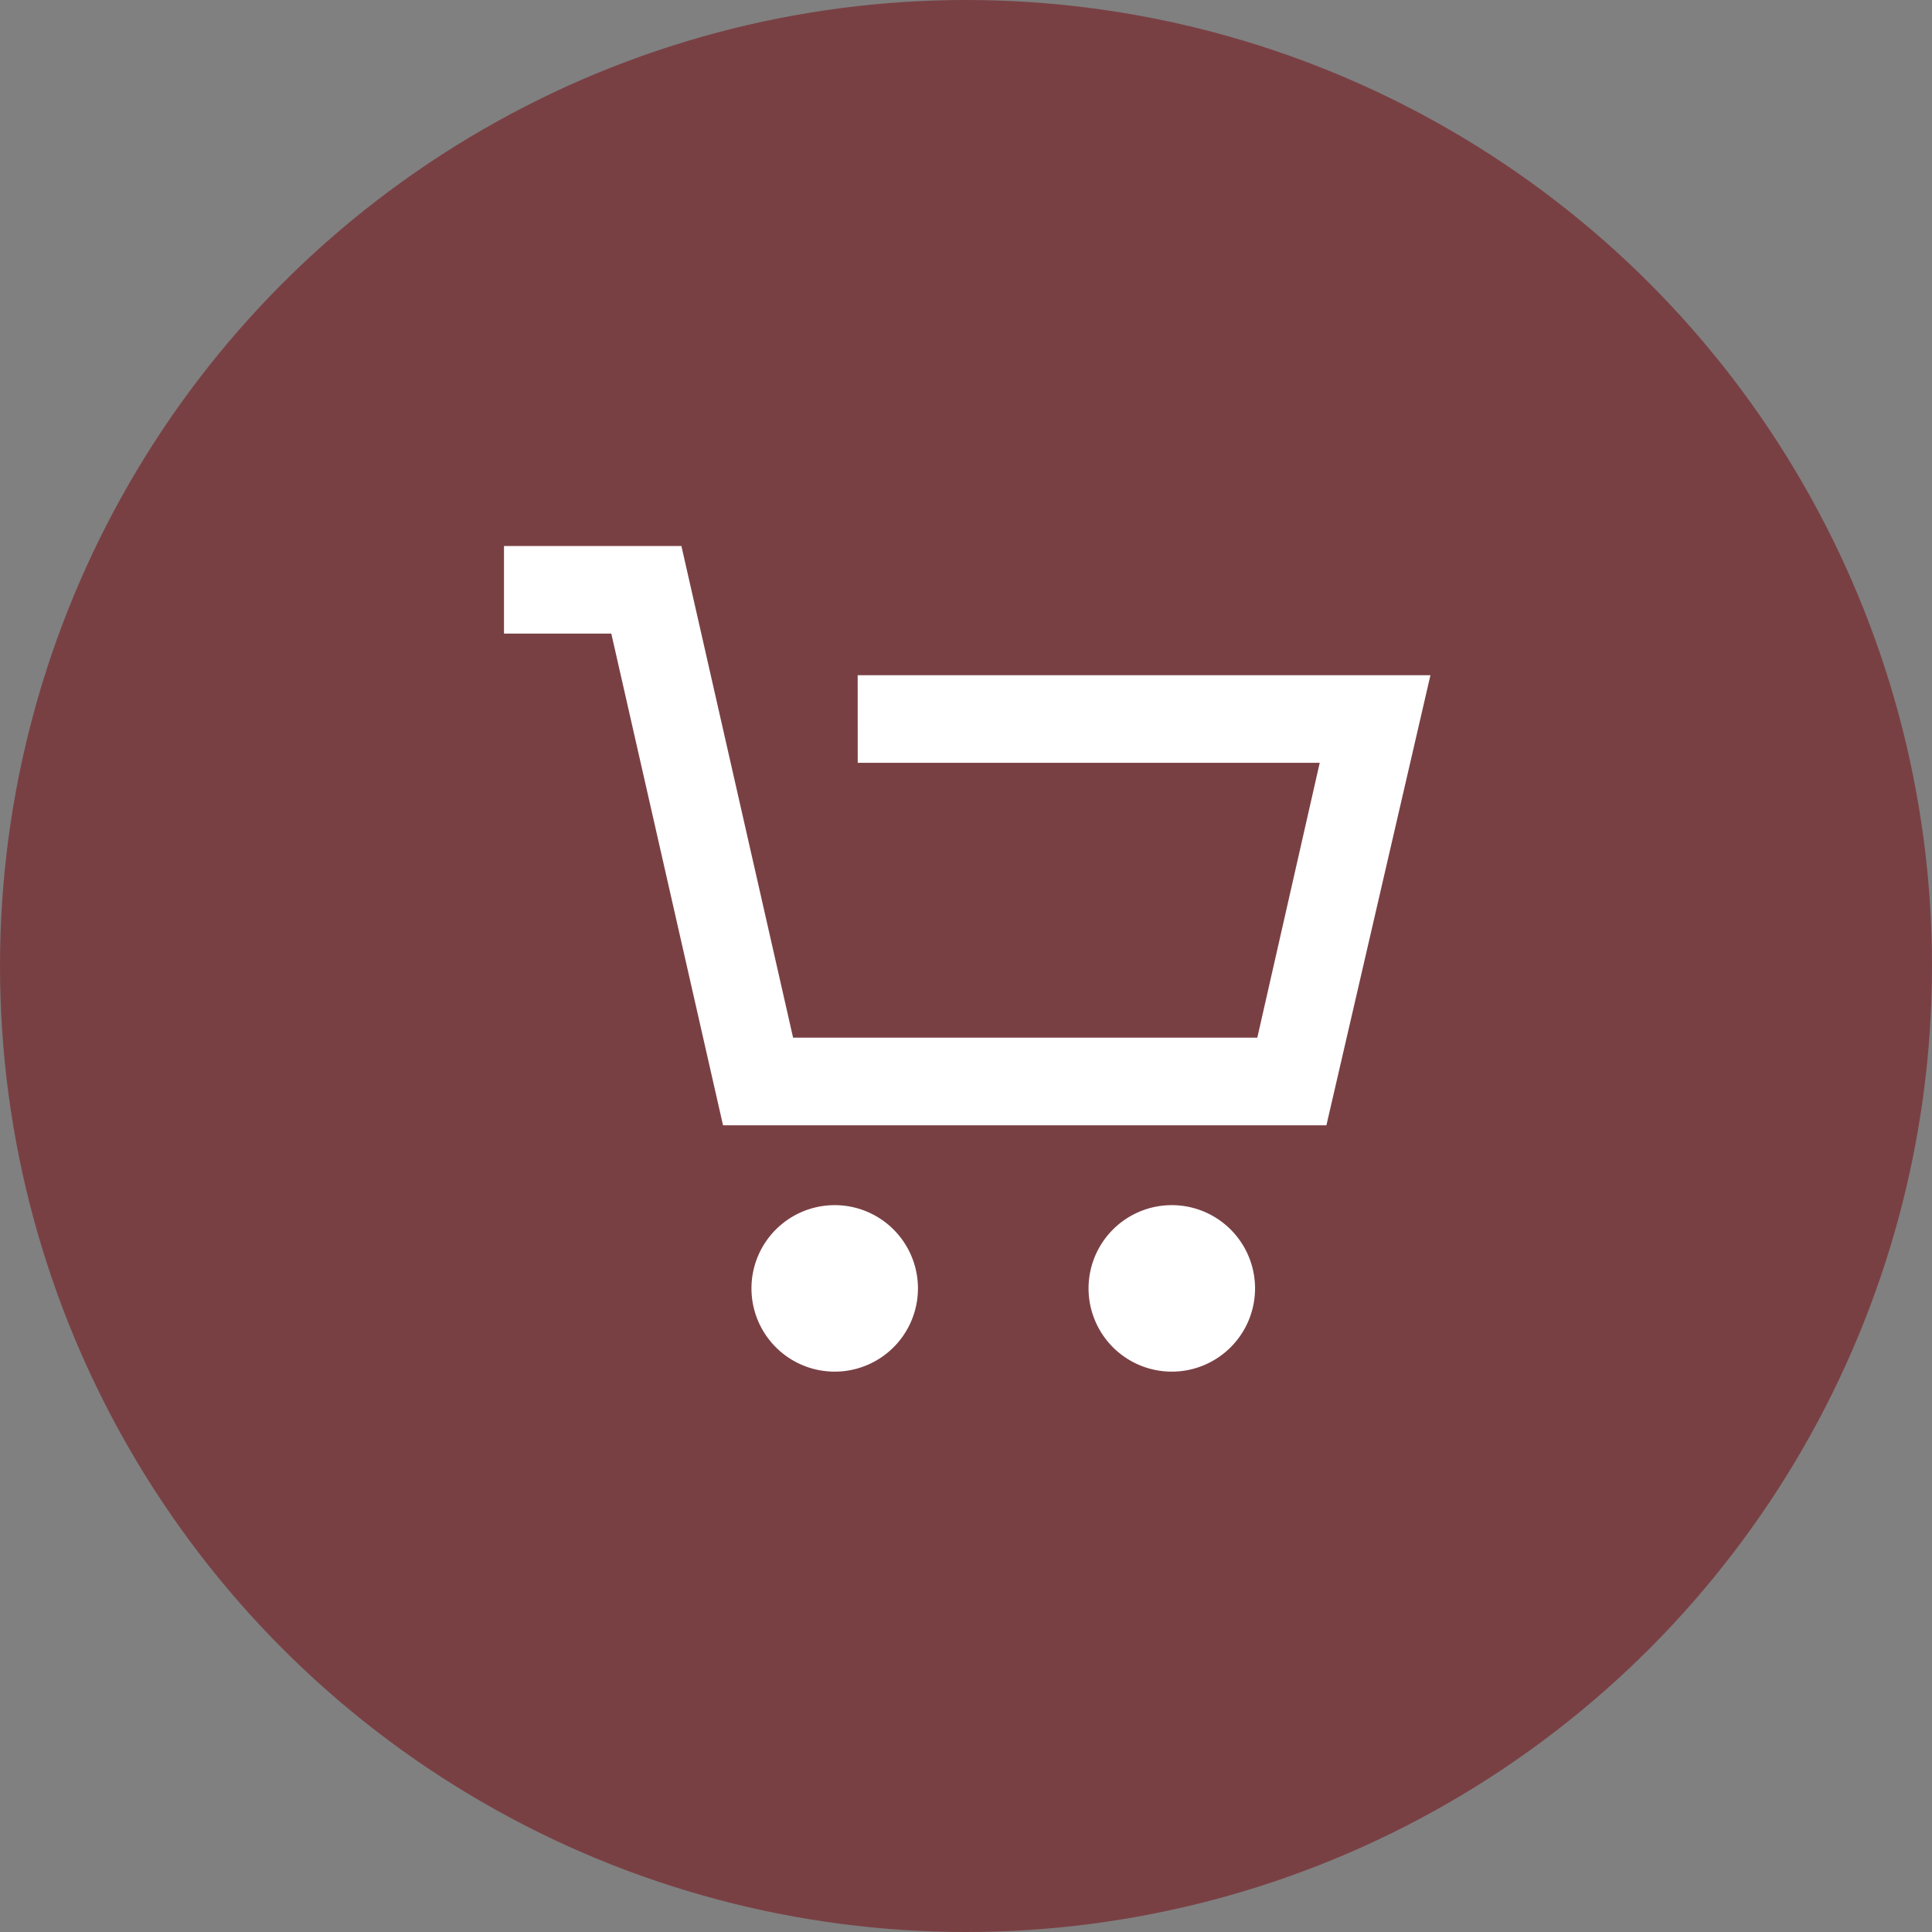
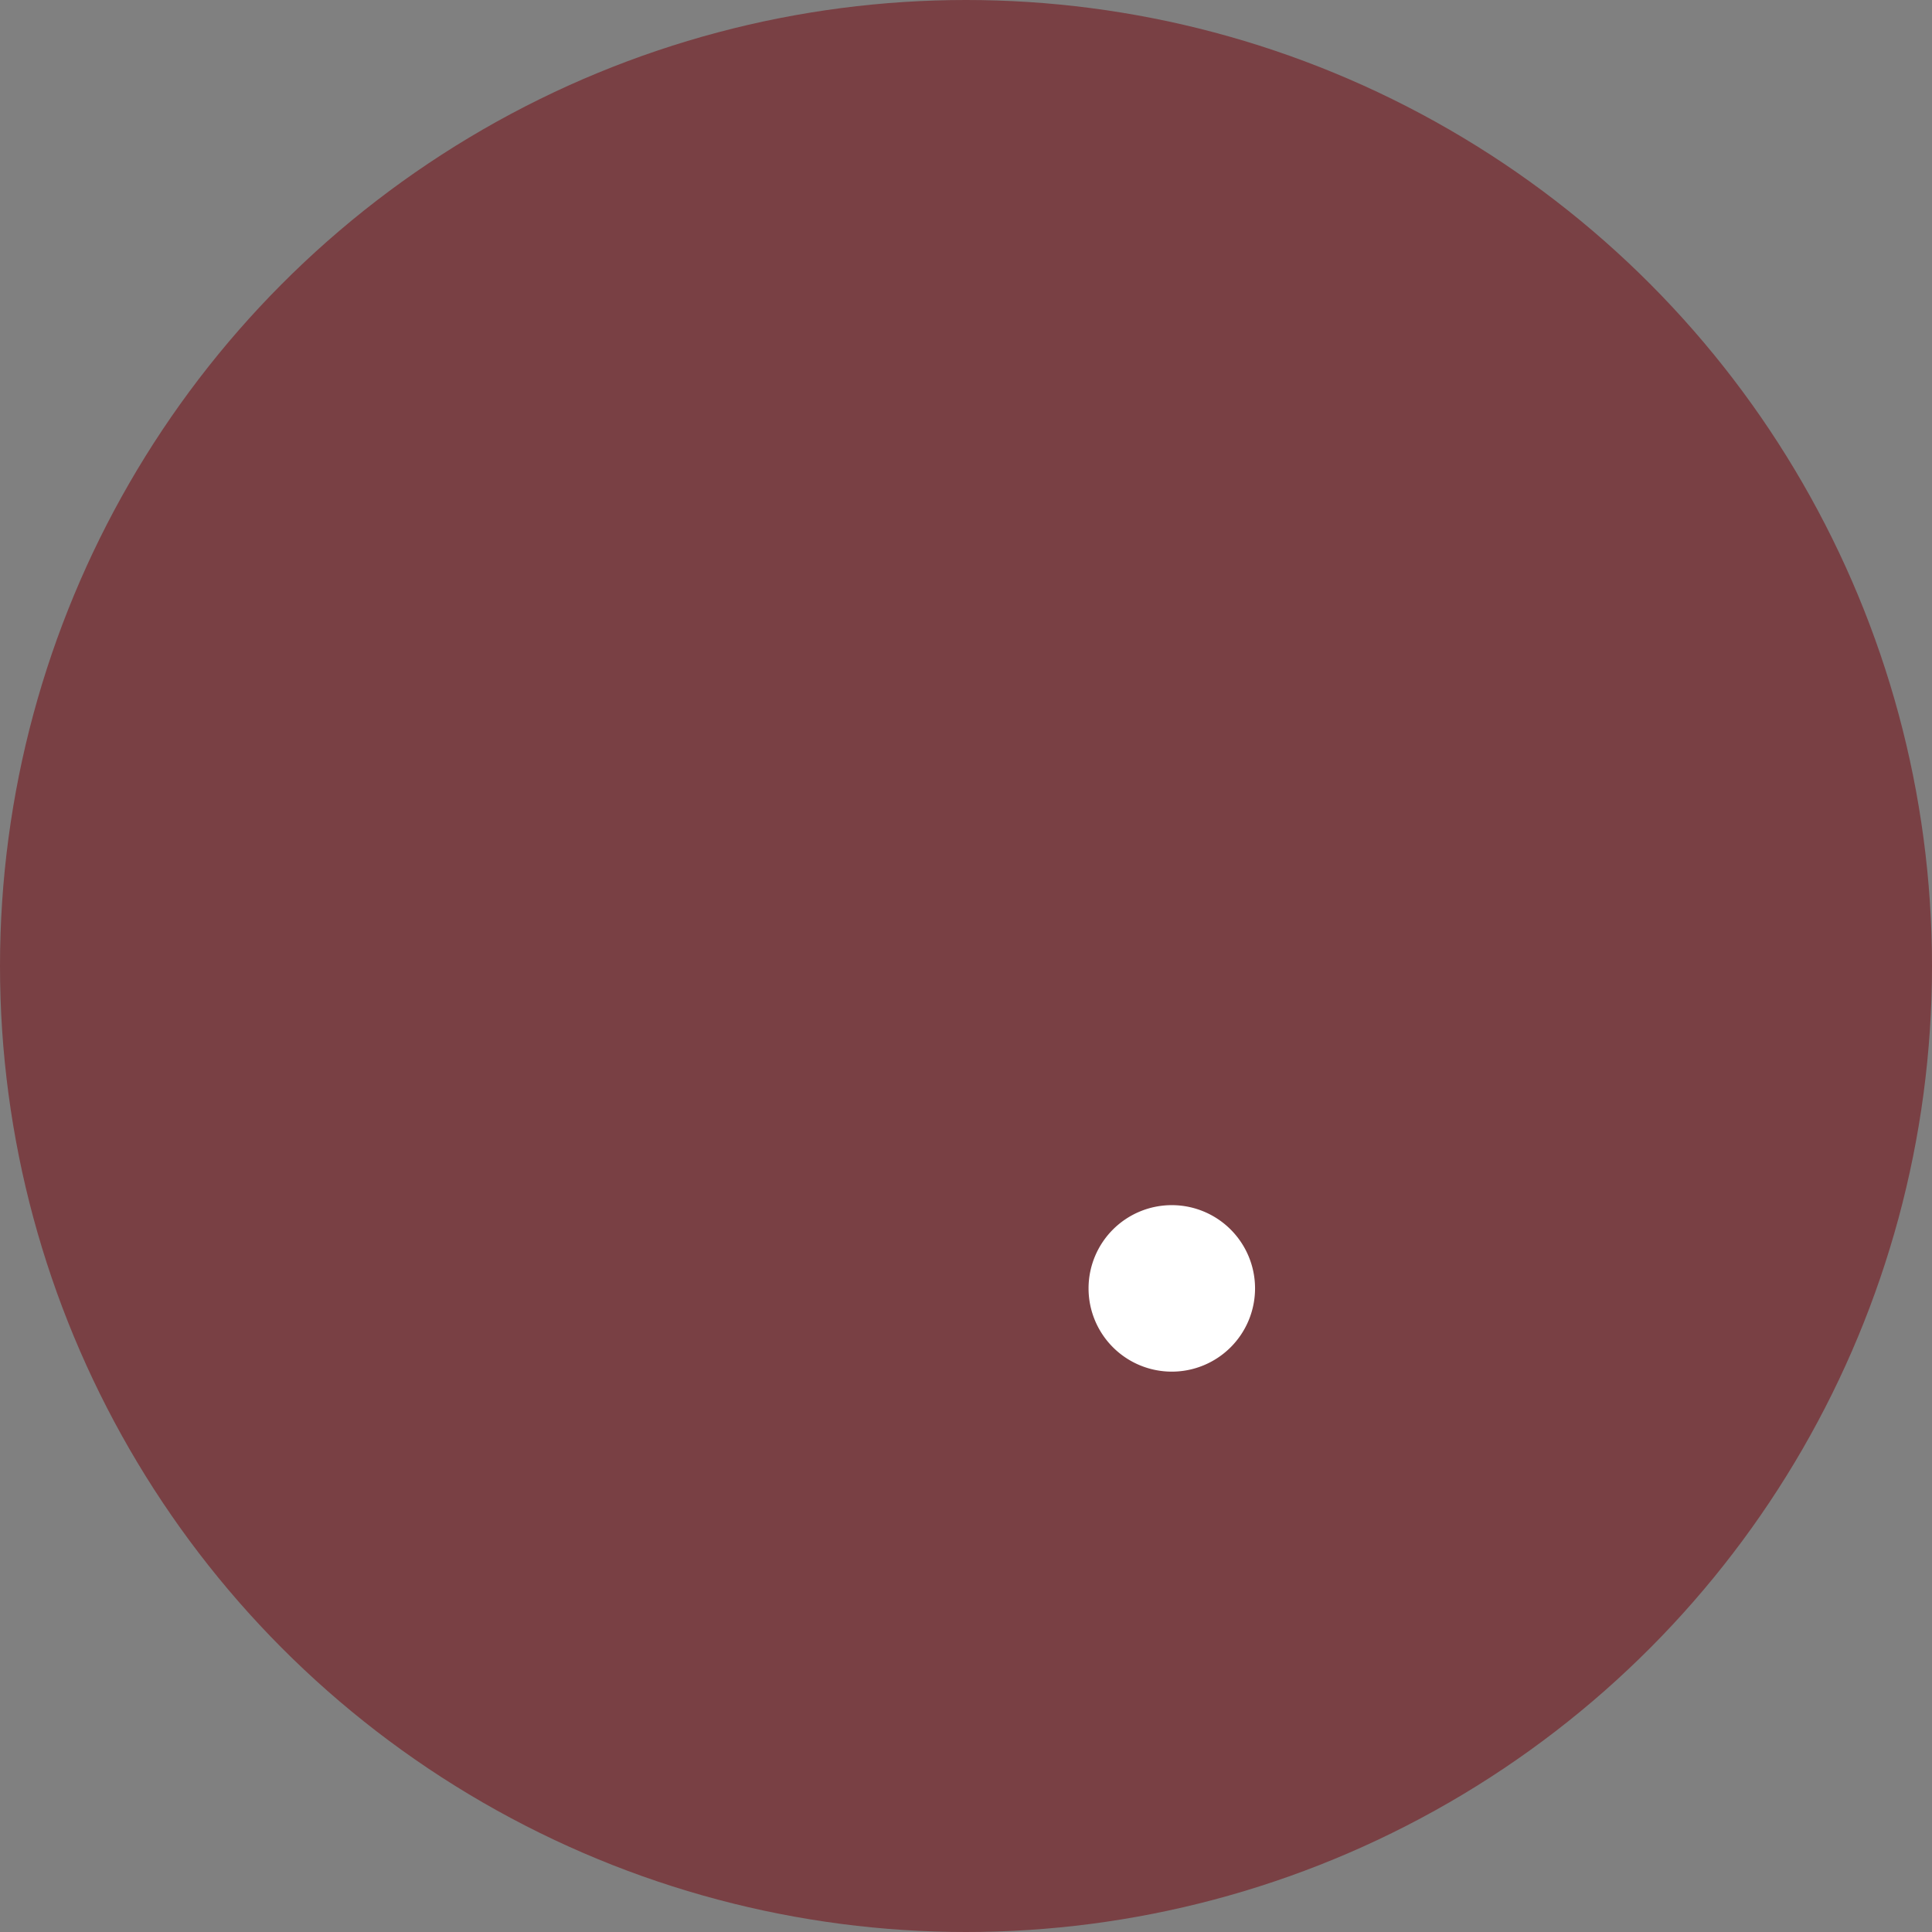
<svg xmlns="http://www.w3.org/2000/svg" width="46" height="46" viewBox="0 0 46 46">
  <rect x="0" y="0" width="46" height="46" fill="#808080" stroke="none" />
  <defs>
    <clipPath id="clip-path">
      <rect id="Rectangle_47" data-name="Rectangle 47" width="22.058" height="19.659" fill="#fff" />
    </clipPath>
  </defs>
  <circle id="Ellipse_17" data-name="Ellipse 17" cx="23" cy="23" r="23" fill="#794044" />
  <g id="Group_115" data-name="Group 115" transform="translate(12 13)">
    <g id="Group_114" data-name="Group 114" clip-path="url(#clip-path)">
-       <path id="Path_38" data-name="Path 38" d="M130.524,339.1a1.982,1.982,0,1,1-1.982-1.981,1.982,1.982,0,0,1,1.982,1.981" transform="translate(-120.668 -321.425)" fill="#fff" />
      <path id="Path_39" data-name="Path 39" d="M303,339.1a1.982,1.982,0,1,1-1.982-1.981A1.982,1.982,0,0,1,303,339.1" transform="translate(-285.118 -321.425)" fill="#fff" />
-       <path id="Path_40" data-name="Path 40" d="M8.422,5.162h11l-1.486,6.544H6.883L4.224,0H0V2.086H2.555L5.215,13.793H19.581L22.058,3.077H8.421Z" fill="#fff" />
    </g>
  </g>
</svg>